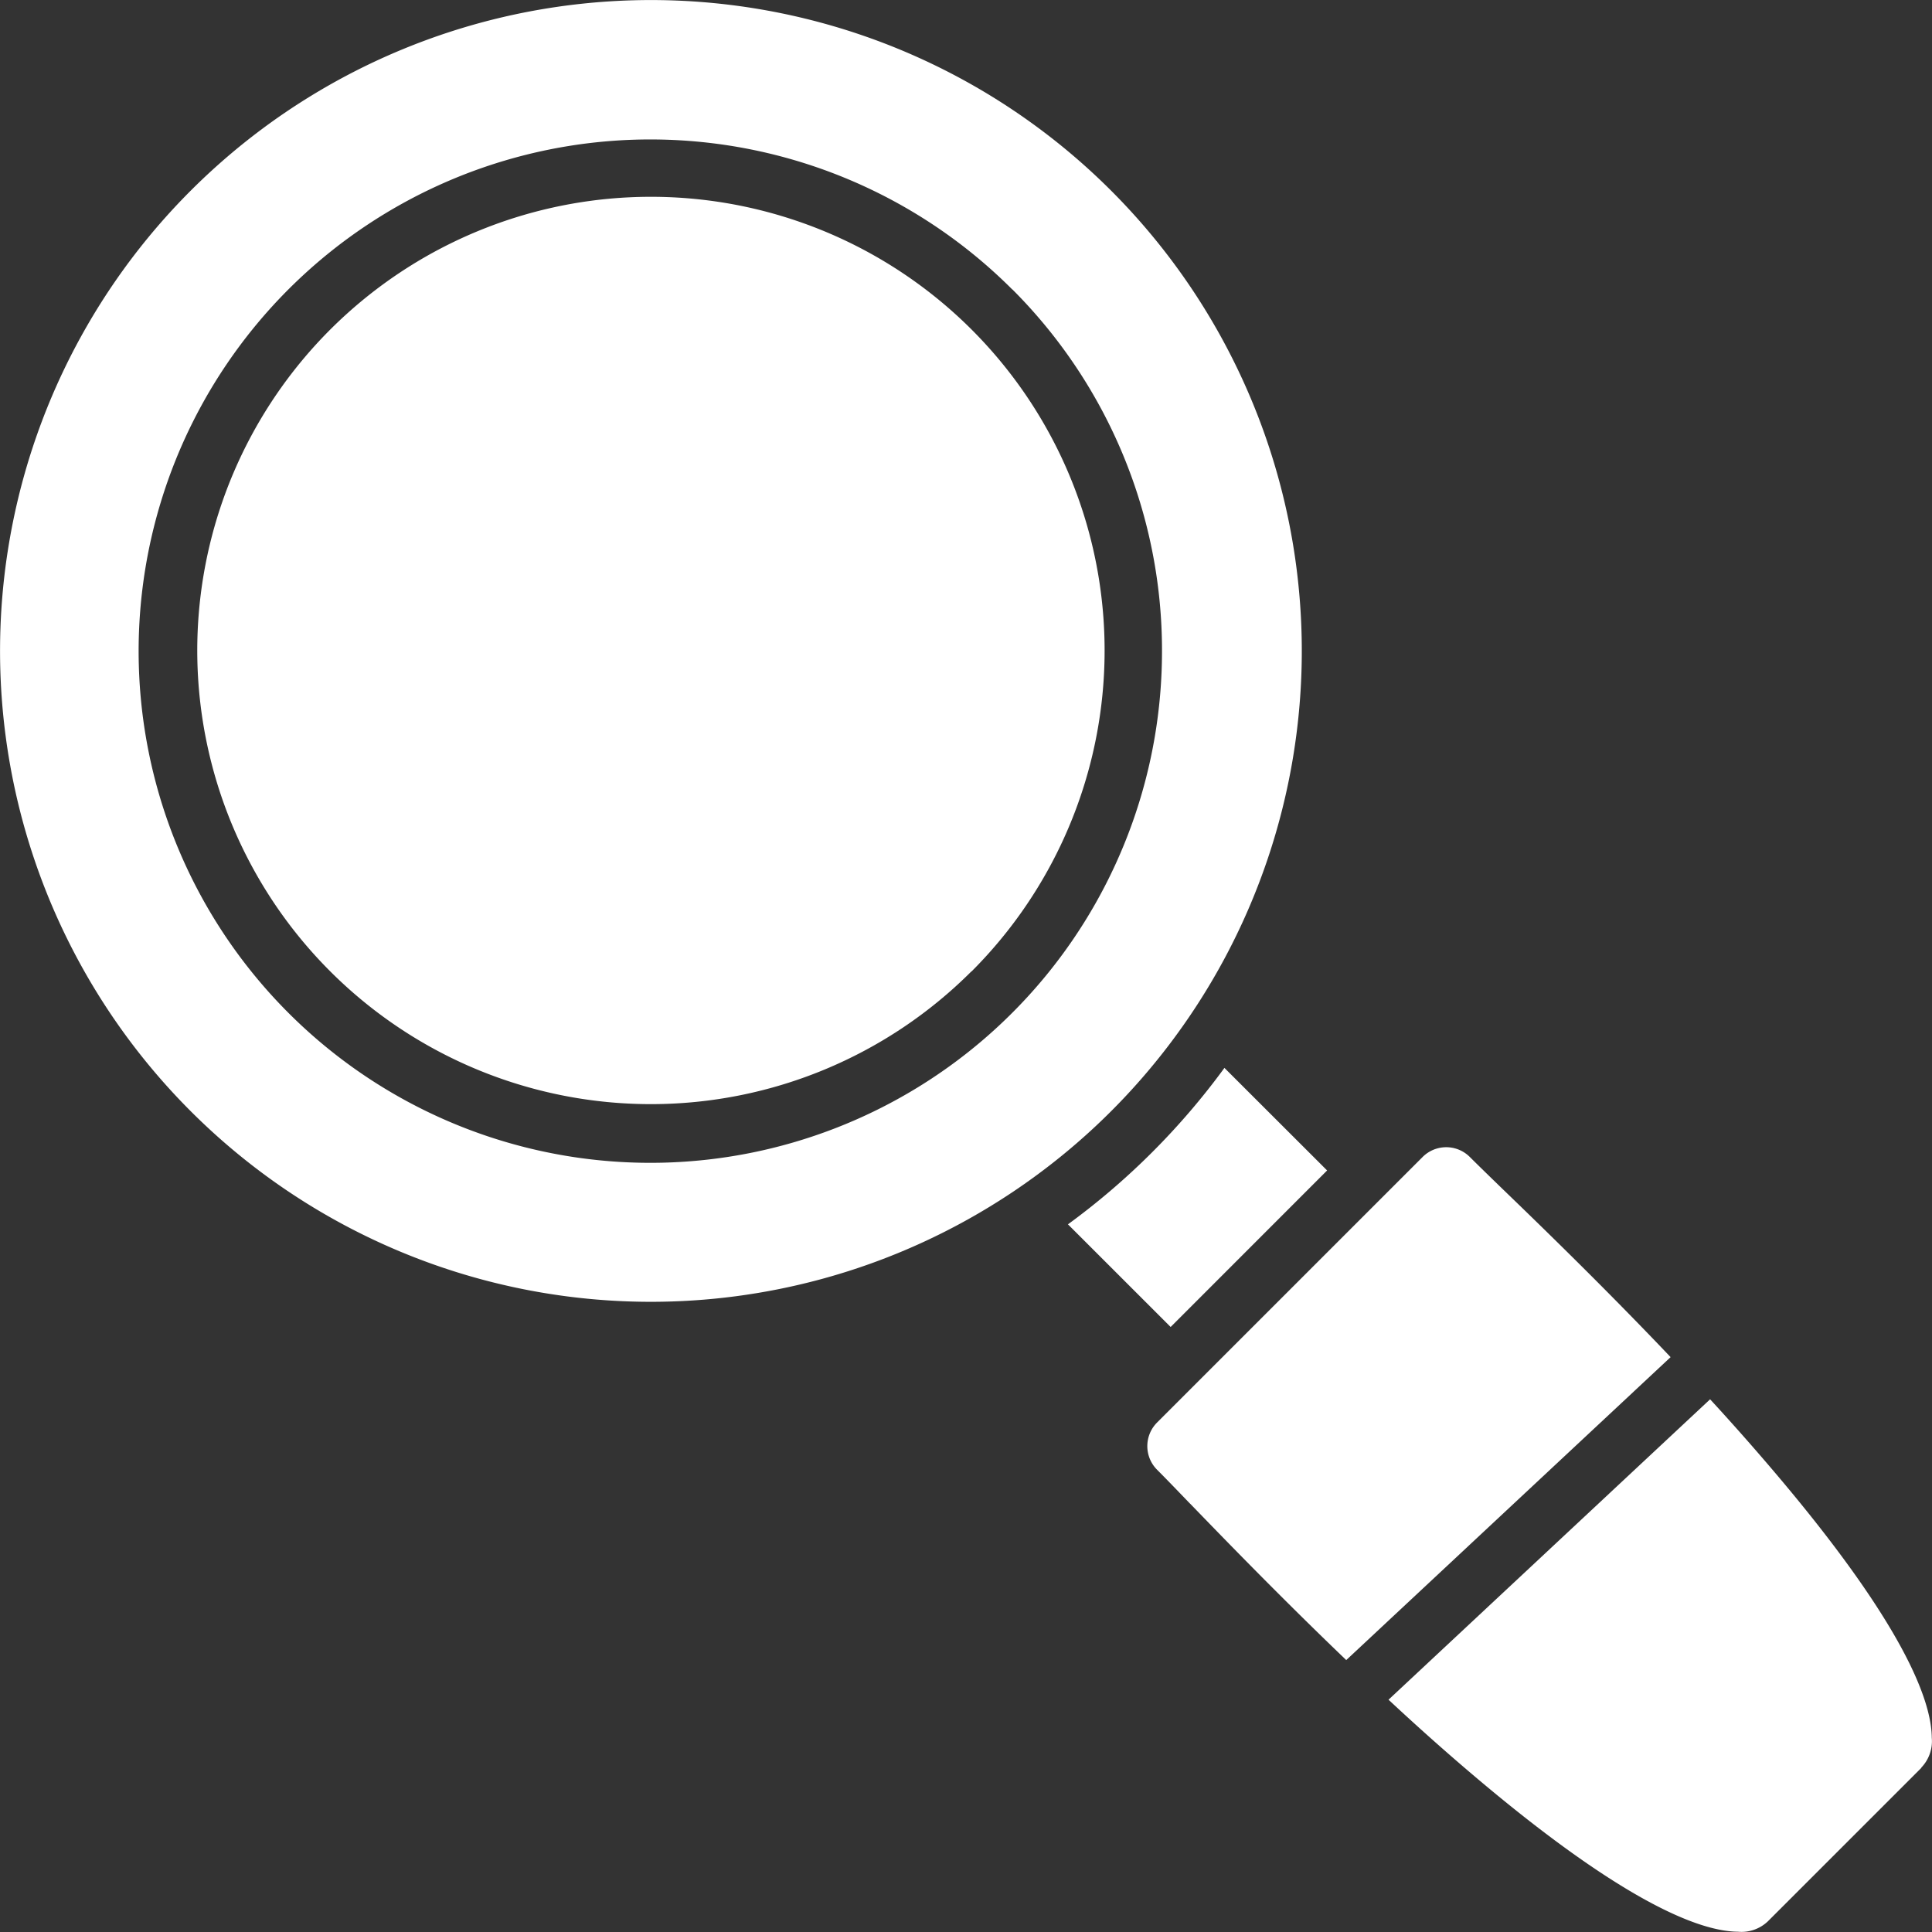
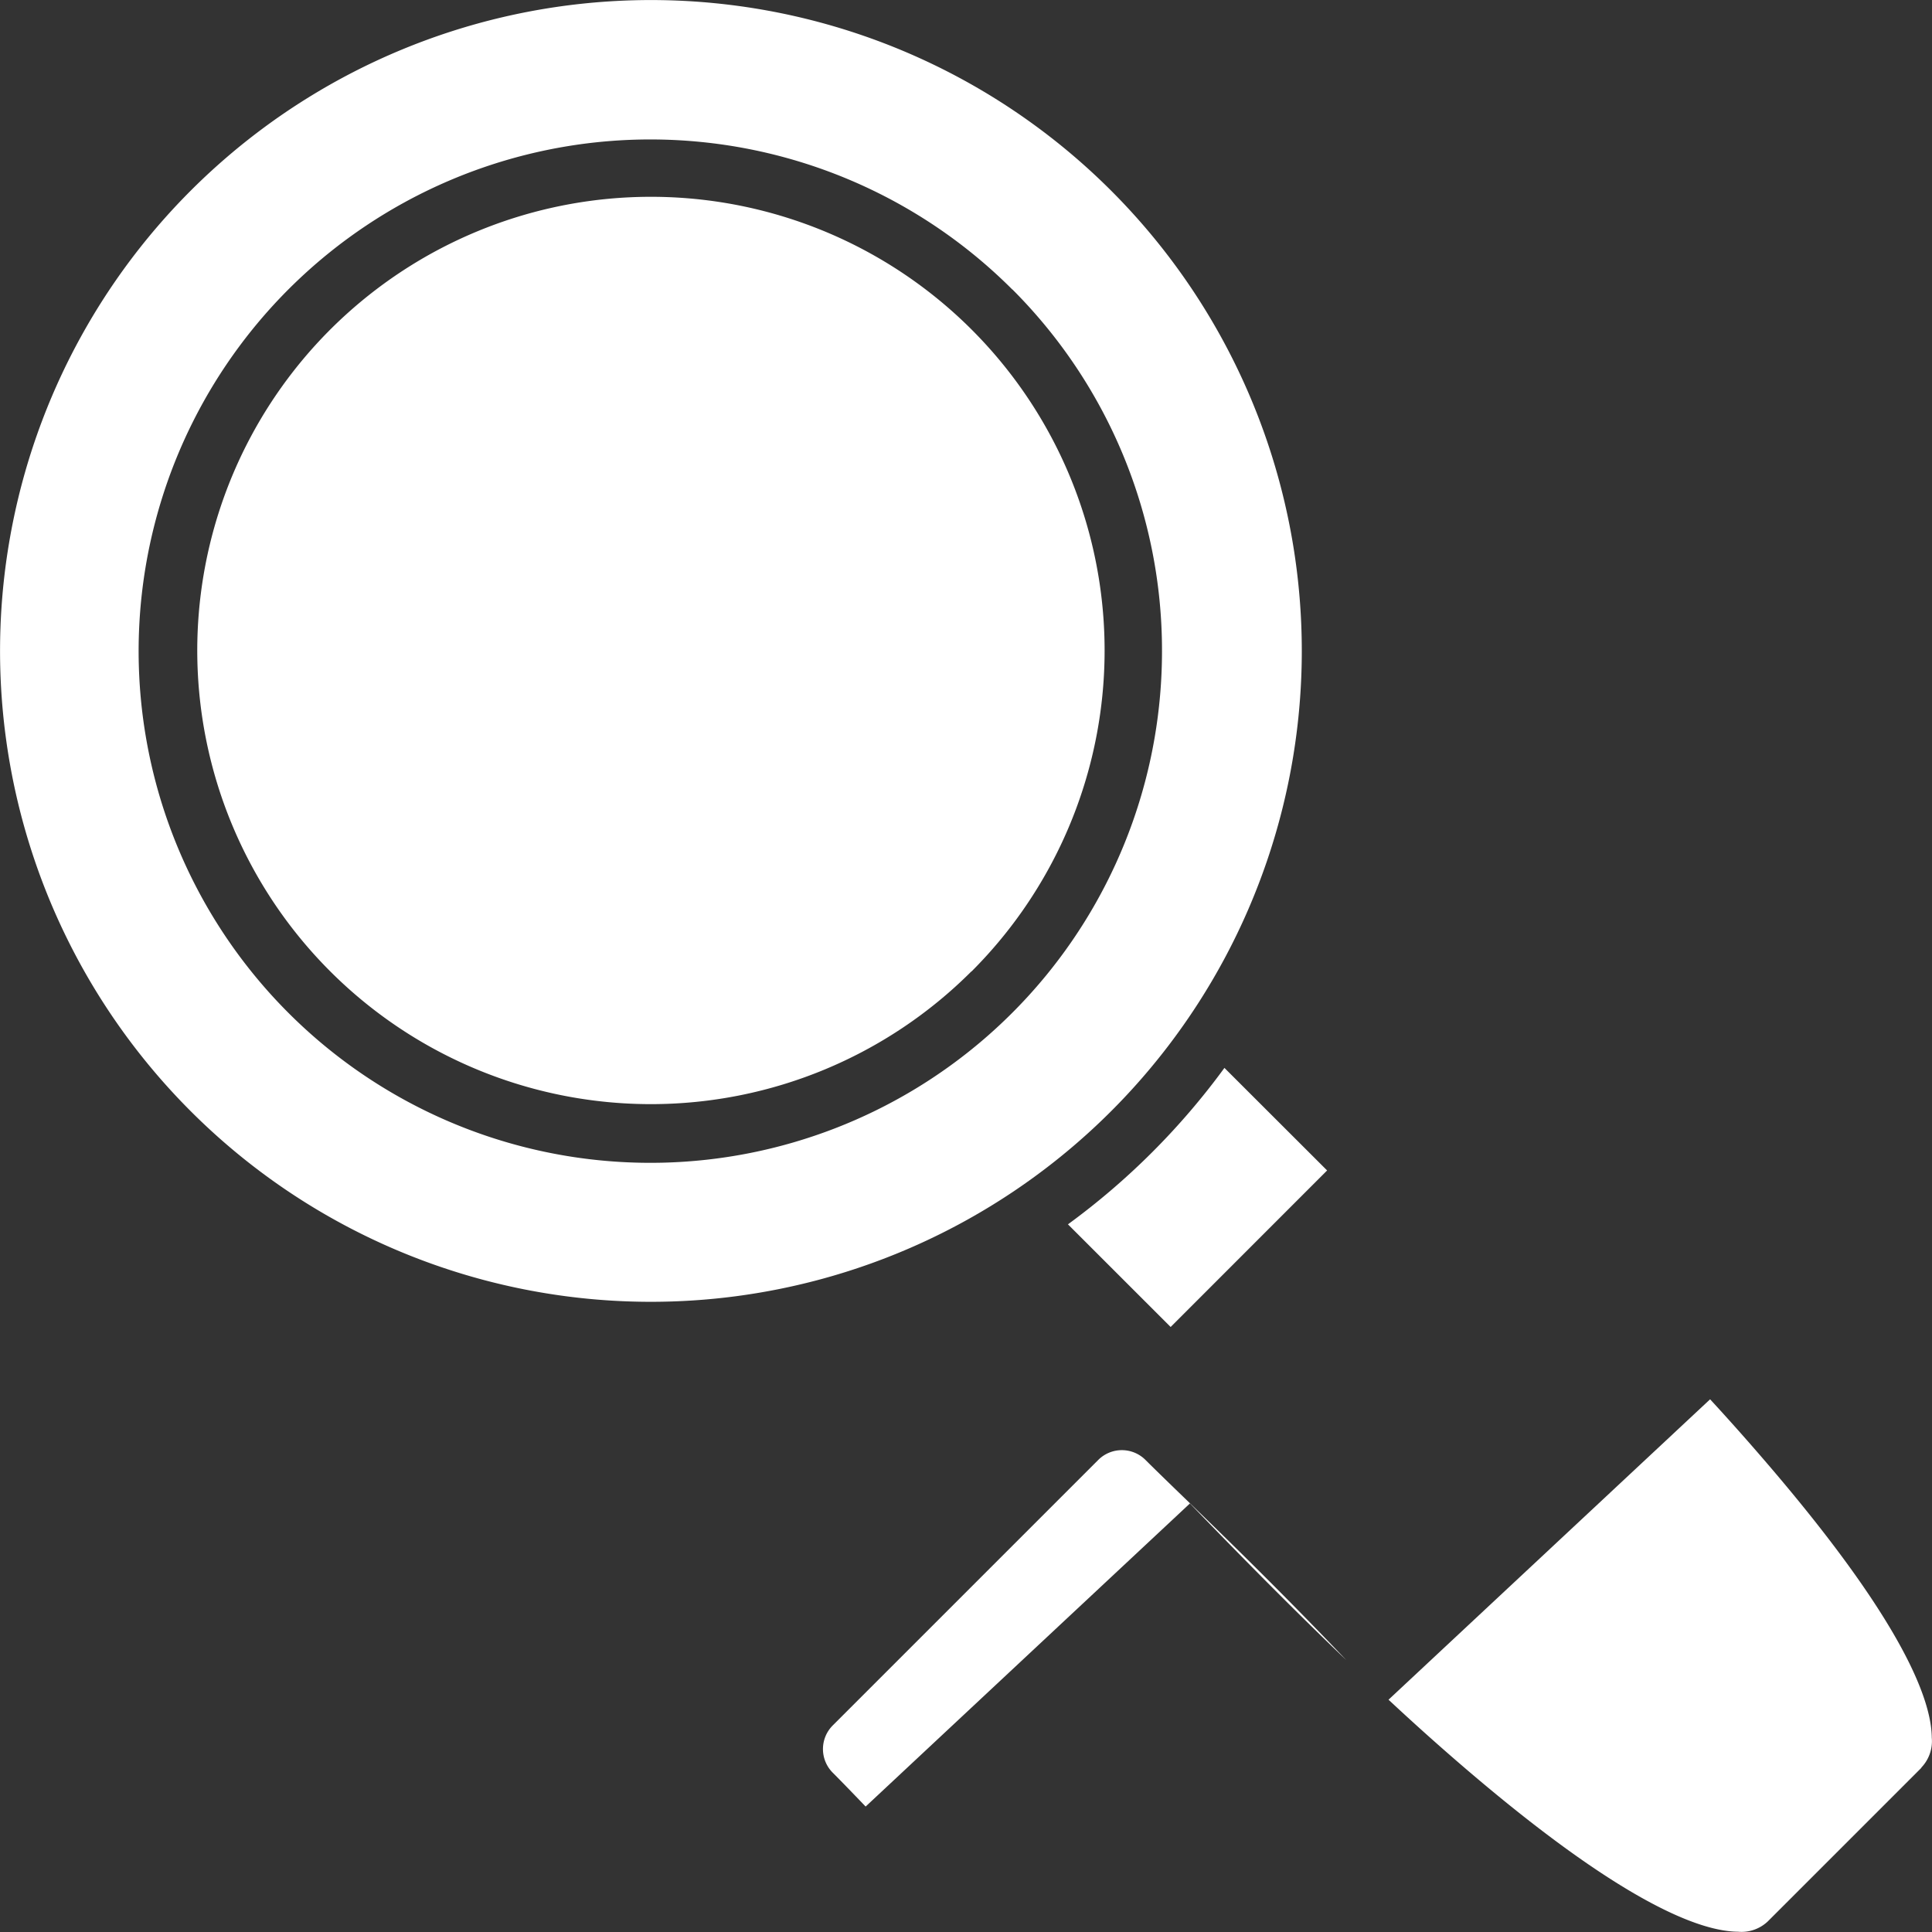
<svg xmlns="http://www.w3.org/2000/svg" width="62.602" height="62.602" viewBox="0 0 62.602 62.602">
  <rect x="0" y="0" width="62.602" height="62.602" fill="#333333" stroke="none" />
  <defs>
    <style>.a{fill:#fff;fill-rule:evenodd;}</style>
  </defs>
  <g transform="translate(-907.168 460)">
-     <path class="a" d="M7.347,37.172A21.09,21.09,0,1,1,27.719,42.63,21.087,21.087,0,0,1,7.347,37.172ZM35.774,40.84,39.1,44.165l5.07-5.072L40.843,35.77a23.307,23.307,0,0,1-5.072,5.07Zm3.951,9.043c1.172,1.212,2.992,3.089,5.065,5.075L55.3,45.142c-2.111-2.221-4.131-4.181-5.413-5.418-.468-.453-.839-.814-1.094-1.069a1.082,1.082,0,0,0-1.527,0l-8.608,8.608a1.083,1.083,0,0,0,0,1.525c.258.258.616.628,1.069,1.1Zm23.7,8.567-4.972,4.972v0a1.238,1.238,0,0,1-.969.338c-1.239-.01-3.806-.959-8.983-5.418-.791-.681-1.577-1.387-2.341-2.1l10.42-9.734c.6.651,1.192,1.317,1.765,1.983,4.459,5.178,5.408,7.744,5.418,8.983v0a1.232,1.232,0,0,1-.338.966Zm-29.453-47.9A16.58,16.58,0,1,0,38.82,22.261a16.541,16.541,0,0,0-4.847-11.715Zm-1.329,22.1a14.7,14.7,0,1,0-10.382,4.294A14.686,14.686,0,0,0,32.644,32.643Z" transform="translate(906 -461.167)" />
+     <path class="a" d="M7.347,37.172A21.09,21.09,0,1,1,27.719,42.63,21.087,21.087,0,0,1,7.347,37.172ZM35.774,40.84,39.1,44.165l5.07-5.072L40.843,35.77a23.307,23.307,0,0,1-5.072,5.07Zm3.951,9.043c1.172,1.212,2.992,3.089,5.065,5.075c-2.111-2.221-4.131-4.181-5.413-5.418-.468-.453-.839-.814-1.094-1.069a1.082,1.082,0,0,0-1.527,0l-8.608,8.608a1.083,1.083,0,0,0,0,1.525c.258.258.616.628,1.069,1.1Zm23.7,8.567-4.972,4.972v0a1.238,1.238,0,0,1-.969.338c-1.239-.01-3.806-.959-8.983-5.418-.791-.681-1.577-1.387-2.341-2.1l10.42-9.734c.6.651,1.192,1.317,1.765,1.983,4.459,5.178,5.408,7.744,5.418,8.983v0a1.232,1.232,0,0,1-.338.966Zm-29.453-47.9A16.58,16.58,0,1,0,38.82,22.261a16.541,16.541,0,0,0-4.847-11.715Zm-1.329,22.1a14.7,14.7,0,1,0-10.382,4.294A14.686,14.686,0,0,0,32.644,32.643Z" transform="translate(906 -461.167)" />
  </g>
</svg>